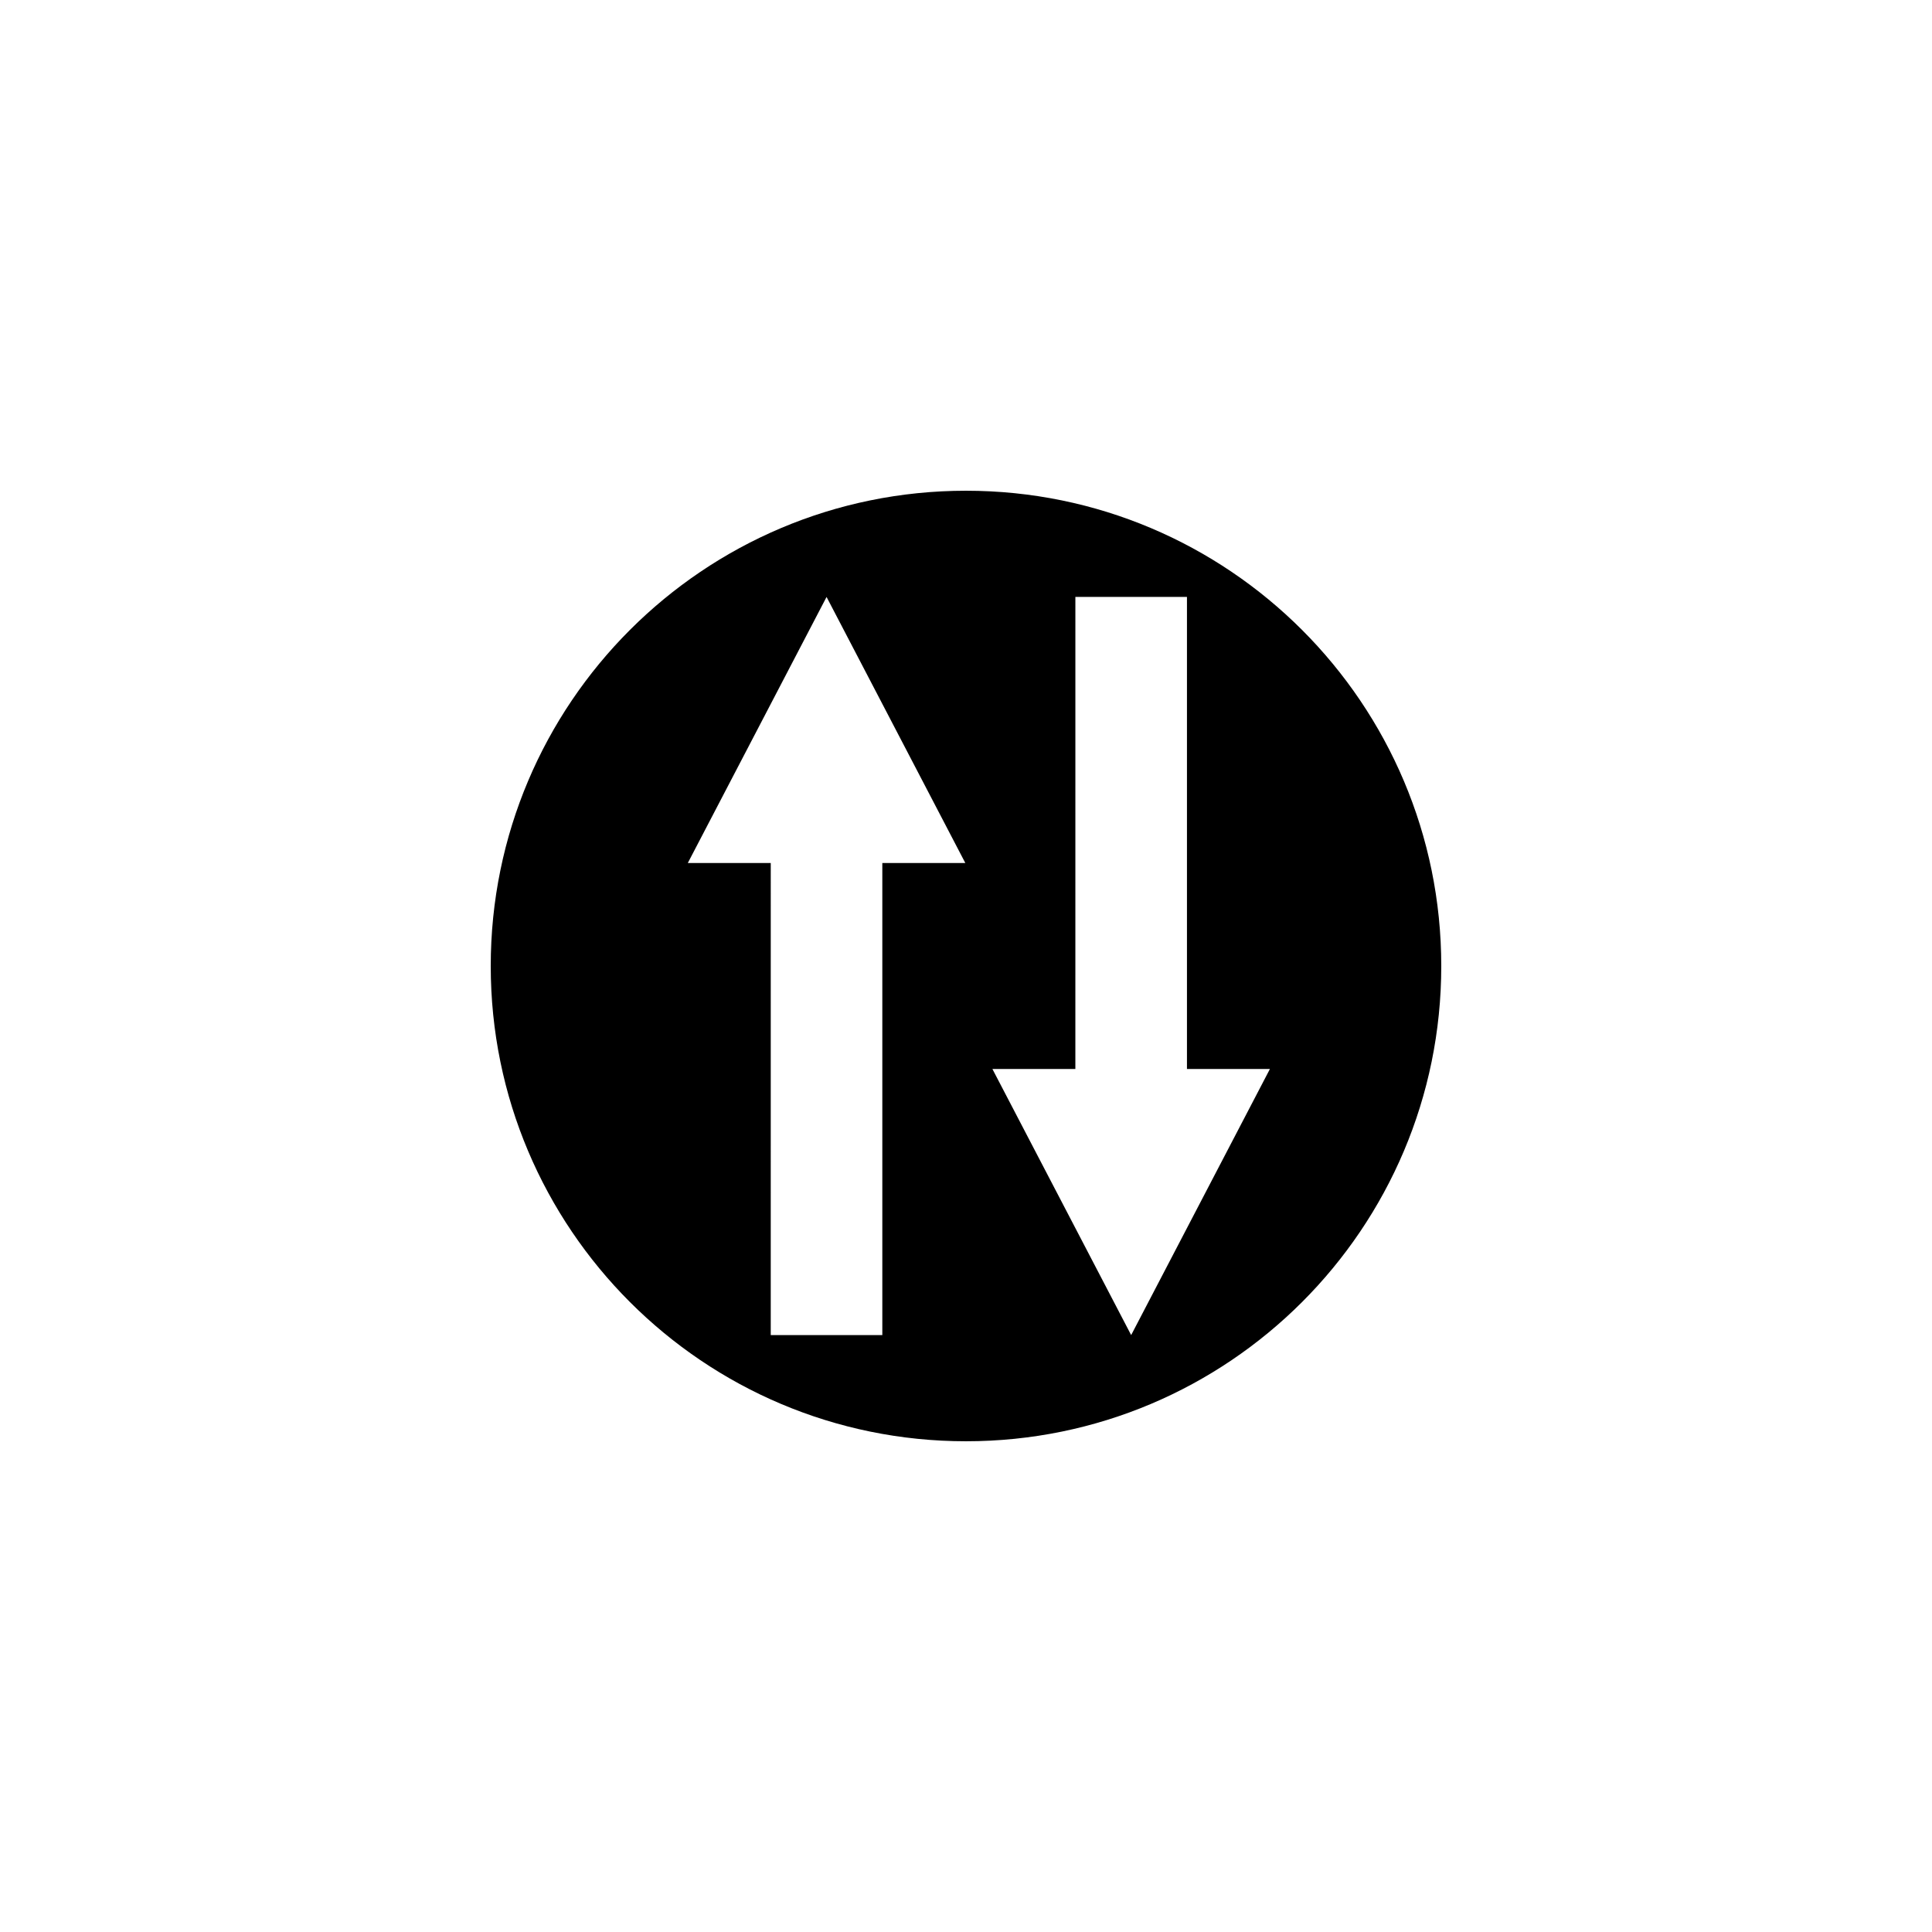
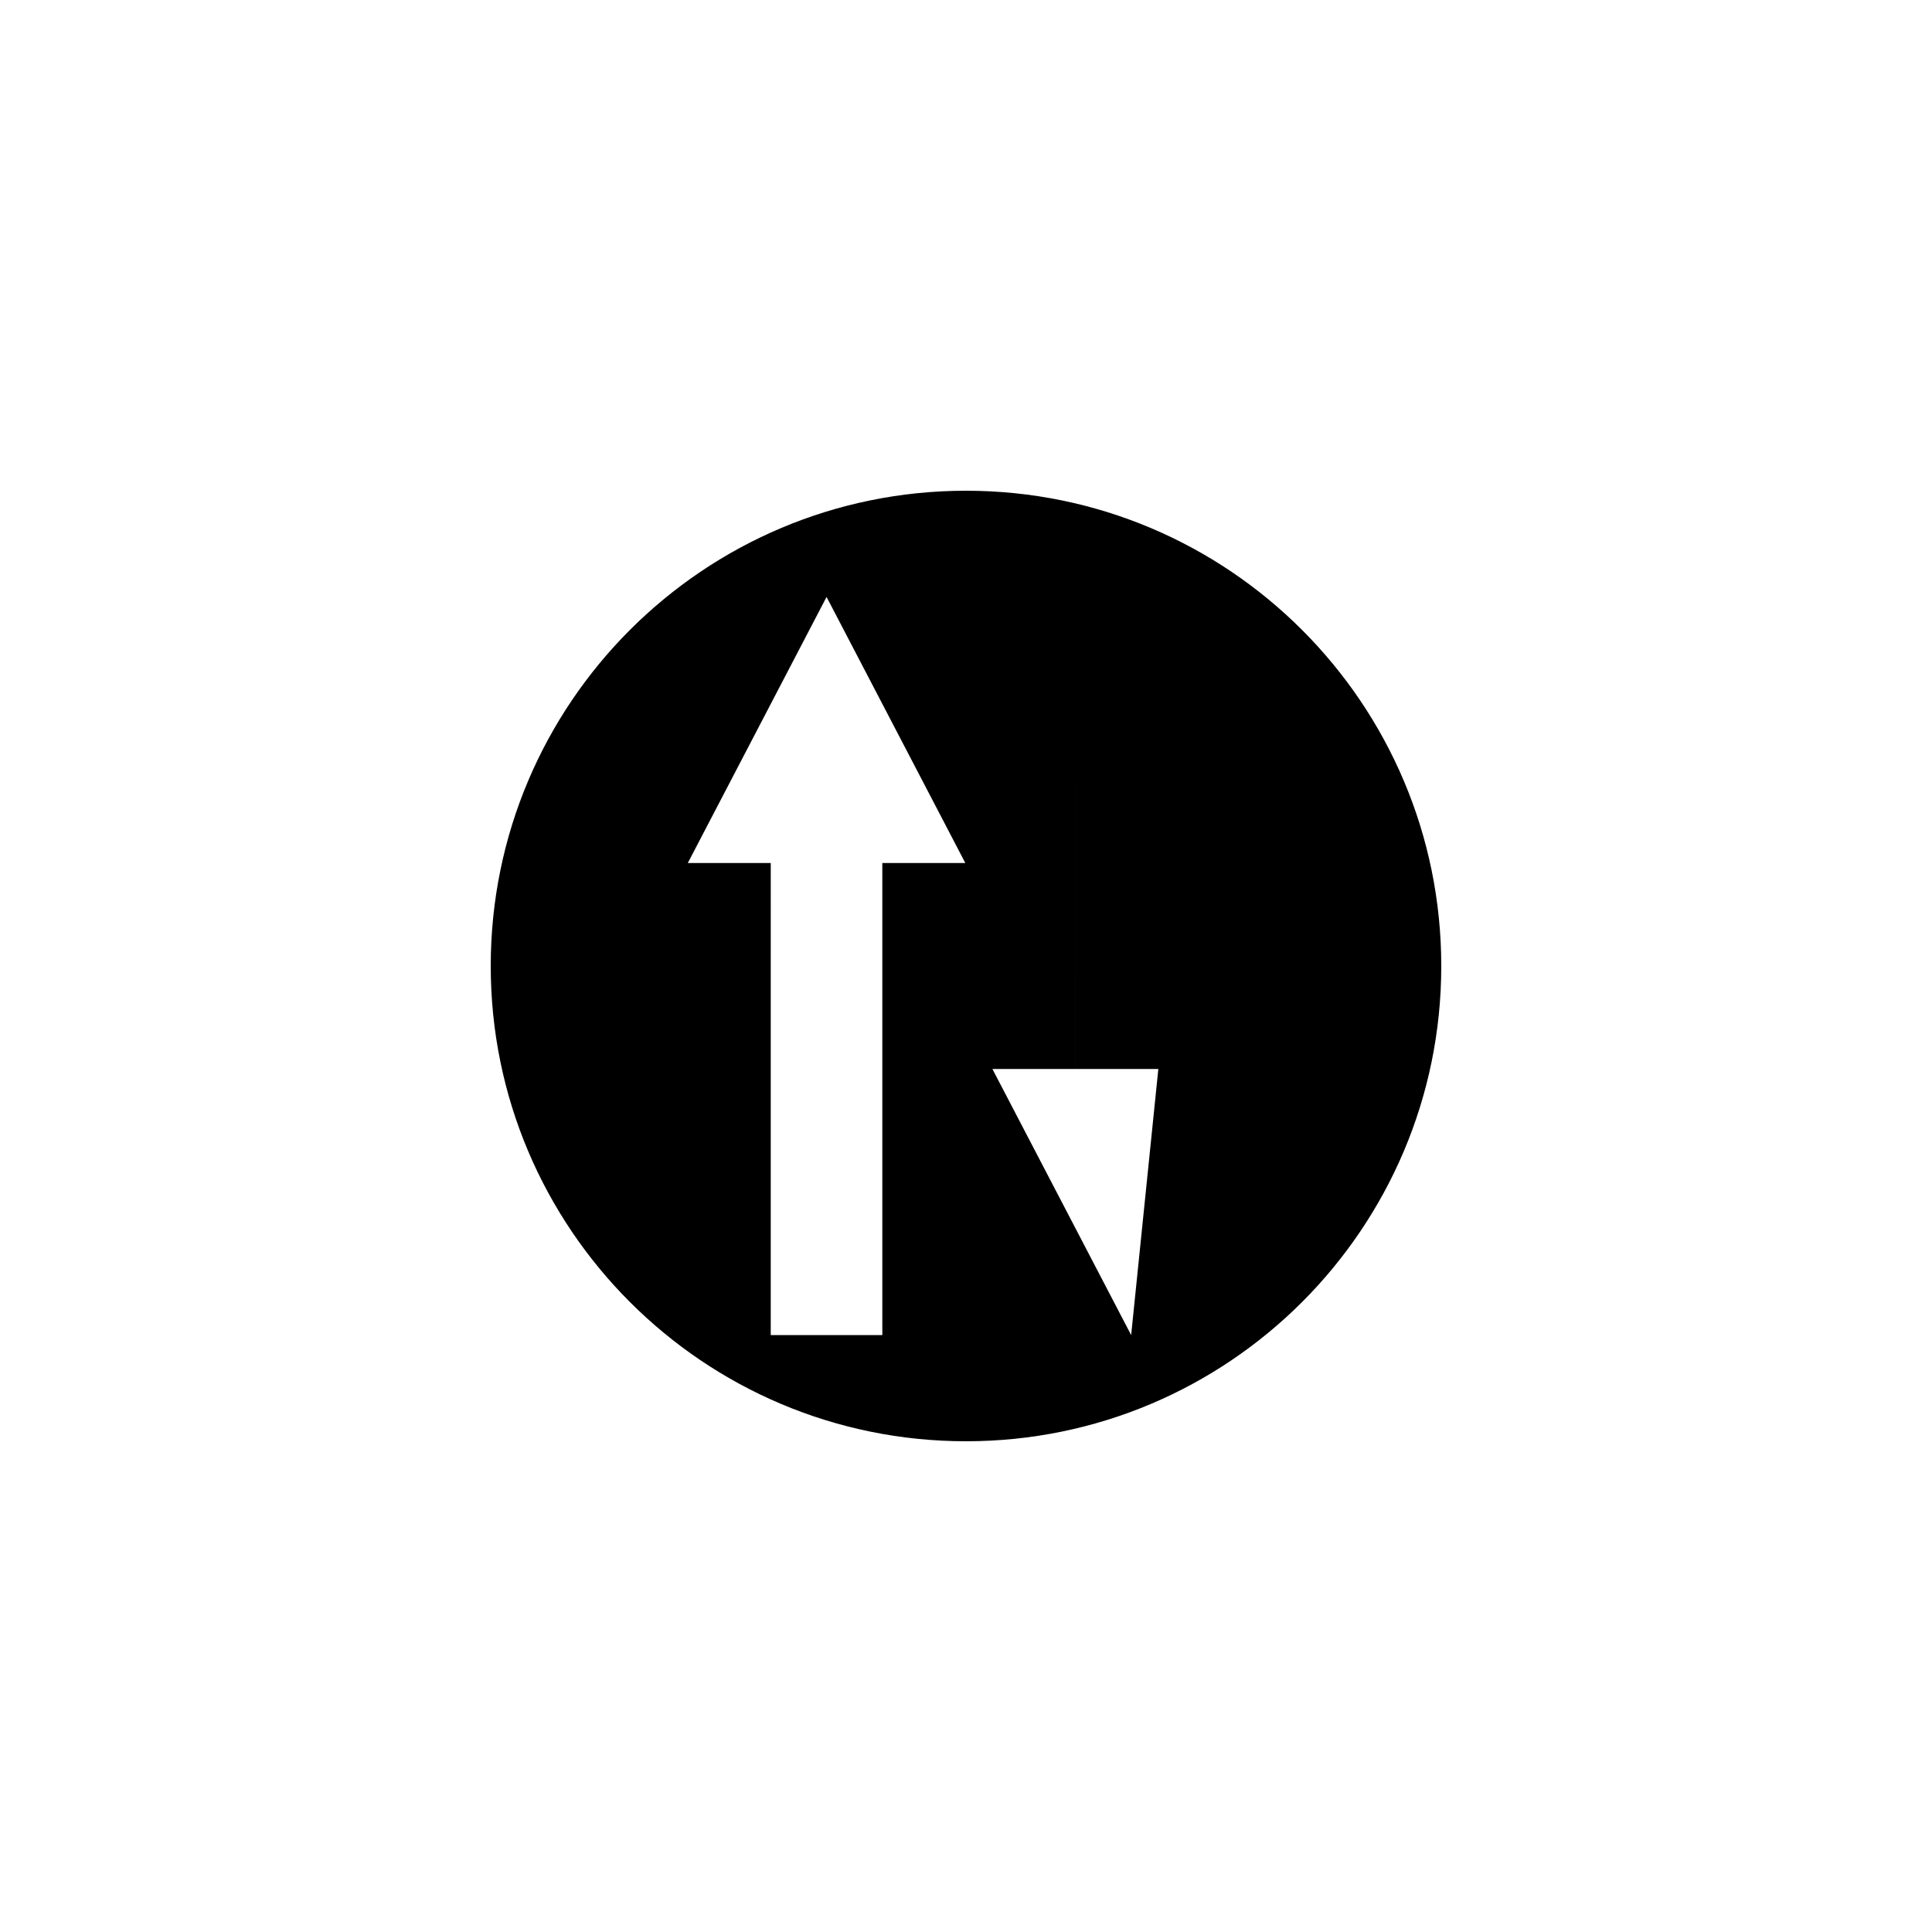
<svg xmlns="http://www.w3.org/2000/svg" fill="#000000" width="800px" height="800px" version="1.1" viewBox="144 144 512 512">
-   <path d="m400 274.05c-69.562 0-125.95 56.391-125.95 125.95s56.391 125.95 125.95 125.95 125.95-56.391 125.95-125.95c-0.004-69.562-56.395-125.95-125.95-125.95zm-22.176 98.66v125.1h-29.57l0.004-125.1h-21.984l36.773-70.512 36.773 70.512zm65.945 125.1-36.77-70.516h21.984l0.004-125.1h29.57v125.1h21.984z" />
+   <path d="m400 274.05c-69.562 0-125.95 56.391-125.95 125.95s56.391 125.95 125.95 125.95 125.95-56.391 125.95-125.95c-0.004-69.562-56.395-125.95-125.95-125.95zm-22.176 98.66v125.1h-29.57l0.004-125.1h-21.984l36.773-70.512 36.773 70.512zm65.945 125.1-36.77-70.516h21.984l0.004-125.1v125.1h21.984z" />
</svg>